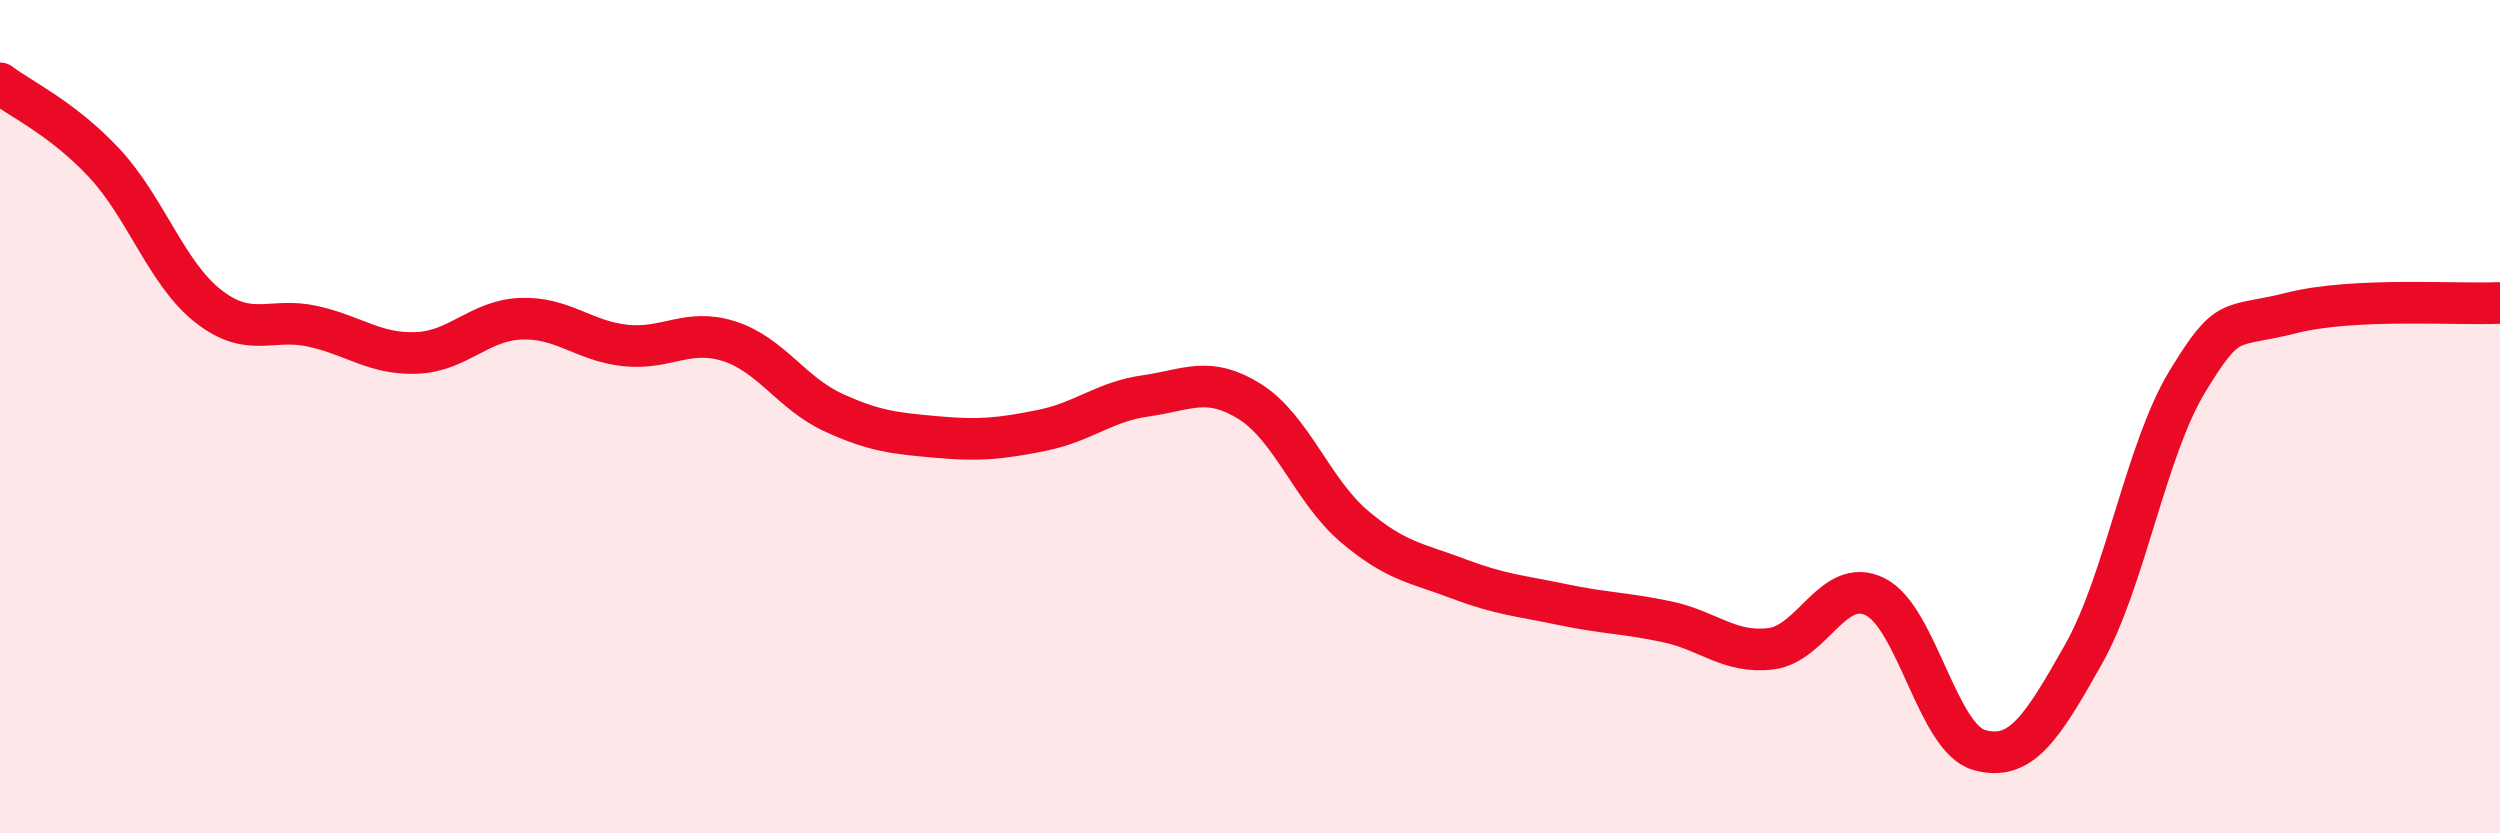
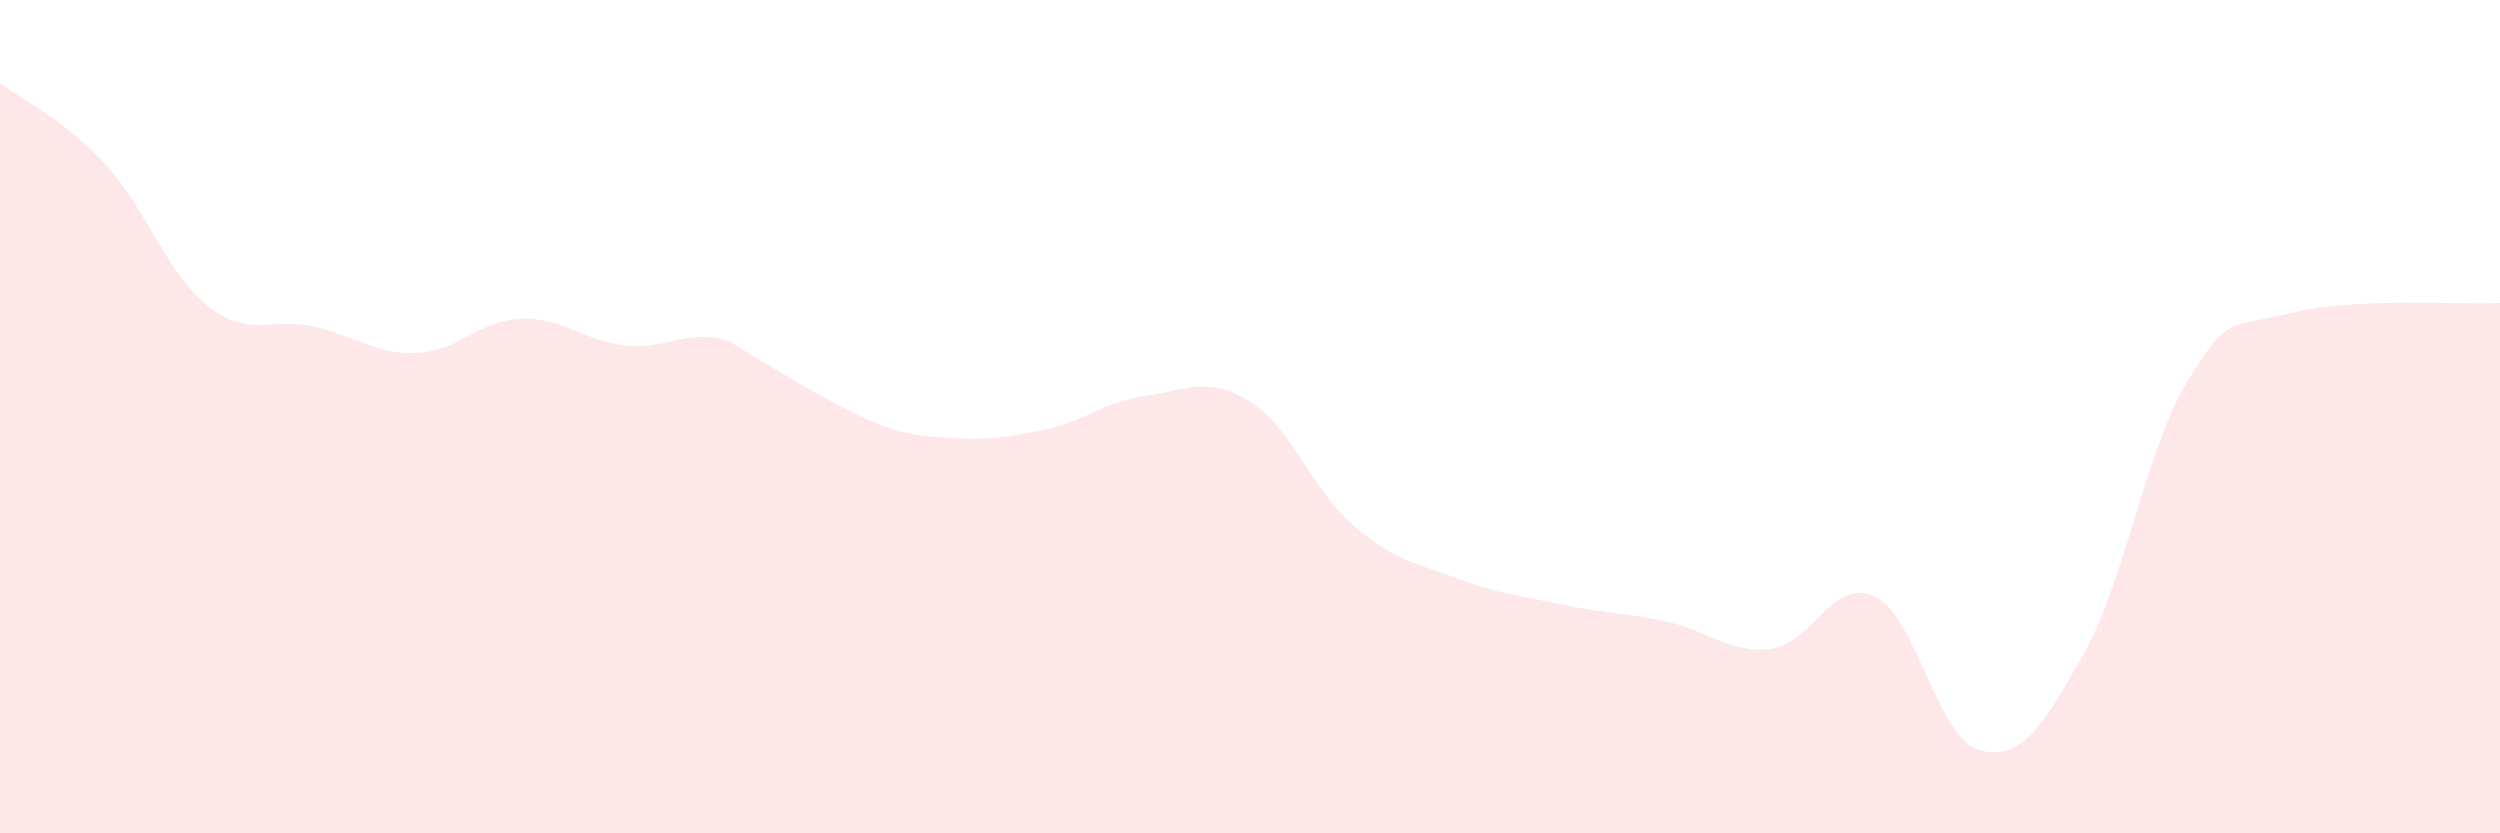
<svg xmlns="http://www.w3.org/2000/svg" width="60" height="20" viewBox="0 0 60 20">
-   <path d="M 0,2 C 0.5,2.38 1.5,2.84 2.5,3.91 C 3.5,4.98 4,6.57 5,7.35 C 6,8.13 6.5,7.61 7.5,7.83 C 8.5,8.05 9,8.51 10,8.47 C 11,8.43 11.5,7.69 12.5,7.65 C 13.5,7.61 14,8.18 15,8.29 C 16,8.4 16.5,7.87 17.5,8.19 C 18.5,8.51 19,9.44 20,9.9 C 21,10.36 21.5,10.4 22.5,10.49 C 23.5,10.58 24,10.53 25,10.33 C 26,10.13 26.5,9.64 27.5,9.5 C 28.5,9.36 29,9.01 30,9.64 C 31,10.27 31.5,11.78 32.5,12.63 C 33.5,13.48 34,13.51 35,13.89 C 36,14.27 36.5,14.3 37.5,14.51 C 38.5,14.72 39,14.71 40,14.92 C 41,15.13 41.5,15.69 42.5,15.57 C 43.5,15.45 44,13.83 45,14.32 C 46,14.81 46.5,17.72 47.5,18 C 48.5,18.28 49,17.48 50,15.71 C 51,13.94 51.5,10.79 52.5,9.15 C 53.5,7.51 53.5,7.89 55,7.51 C 56.5,7.13 59,7.32 60,7.27L60 20L0 20Z" fill="#EB0A25" opacity="0.1" stroke-linecap="round" stroke-linejoin="round" />
-   <path d="M 0,2 C 0.5,2.38 1.5,2.84 2.5,3.91 C 3.5,4.98 4,6.57 5,7.35 C 6,8.13 6.5,7.61 7.5,7.83 C 8.5,8.05 9,8.51 10,8.47 C 11,8.43 11.5,7.69 12.5,7.65 C 13.5,7.61 14,8.18 15,8.29 C 16,8.4 16.5,7.87 17.5,8.19 C 18.5,8.51 19,9.44 20,9.9 C 21,10.36 21.5,10.4 22.5,10.49 C 23.5,10.58 24,10.53 25,10.33 C 26,10.13 26.5,9.64 27.5,9.5 C 28.5,9.36 29,9.01 30,9.64 C 31,10.27 31.5,11.78 32.5,12.63 C 33.5,13.48 34,13.51 35,13.89 C 36,14.27 36.5,14.3 37.5,14.51 C 38.5,14.72 39,14.71 40,14.92 C 41,15.13 41.5,15.69 42.5,15.57 C 43.5,15.45 44,13.83 45,14.32 C 46,14.81 46.5,17.72 47.5,18 C 48.5,18.28 49,17.48 50,15.71 C 51,13.94 51.5,10.79 52.5,9.15 C 53.5,7.51 53.5,7.89 55,7.51 C 56.5,7.13 59,7.32 60,7.27" stroke="#EB0A25" stroke-width="1" fill="none" stroke-linecap="round" stroke-linejoin="round" />
+   <path d="M 0,2 C 0.5,2.38 1.5,2.84 2.5,3.91 C 3.5,4.98 4,6.57 5,7.35 C 6,8.13 6.5,7.61 7.5,7.83 C 8.5,8.05 9,8.51 10,8.47 C 11,8.43 11.5,7.69 12.5,7.65 C 13.5,7.61 14,8.18 15,8.29 C 16,8.4 16.5,7.87 17.5,8.19 C 21,10.36 21.5,10.4 22.5,10.49 C 23.5,10.58 24,10.53 25,10.33 C 26,10.13 26.5,9.64 27.5,9.5 C 28.5,9.36 29,9.01 30,9.64 C 31,10.27 31.5,11.78 32.5,12.63 C 33.5,13.48 34,13.51 35,13.89 C 36,14.27 36.5,14.3 37.5,14.51 C 38.5,14.72 39,14.71 40,14.92 C 41,15.13 41.5,15.69 42.5,15.57 C 43.5,15.45 44,13.83 45,14.32 C 46,14.81 46.5,17.72 47.5,18 C 48.5,18.28 49,17.48 50,15.71 C 51,13.94 51.5,10.79 52.5,9.15 C 53.5,7.51 53.5,7.89 55,7.51 C 56.5,7.13 59,7.32 60,7.27L60 20L0 20Z" fill="#EB0A25" opacity="0.1" stroke-linecap="round" stroke-linejoin="round" />
</svg>